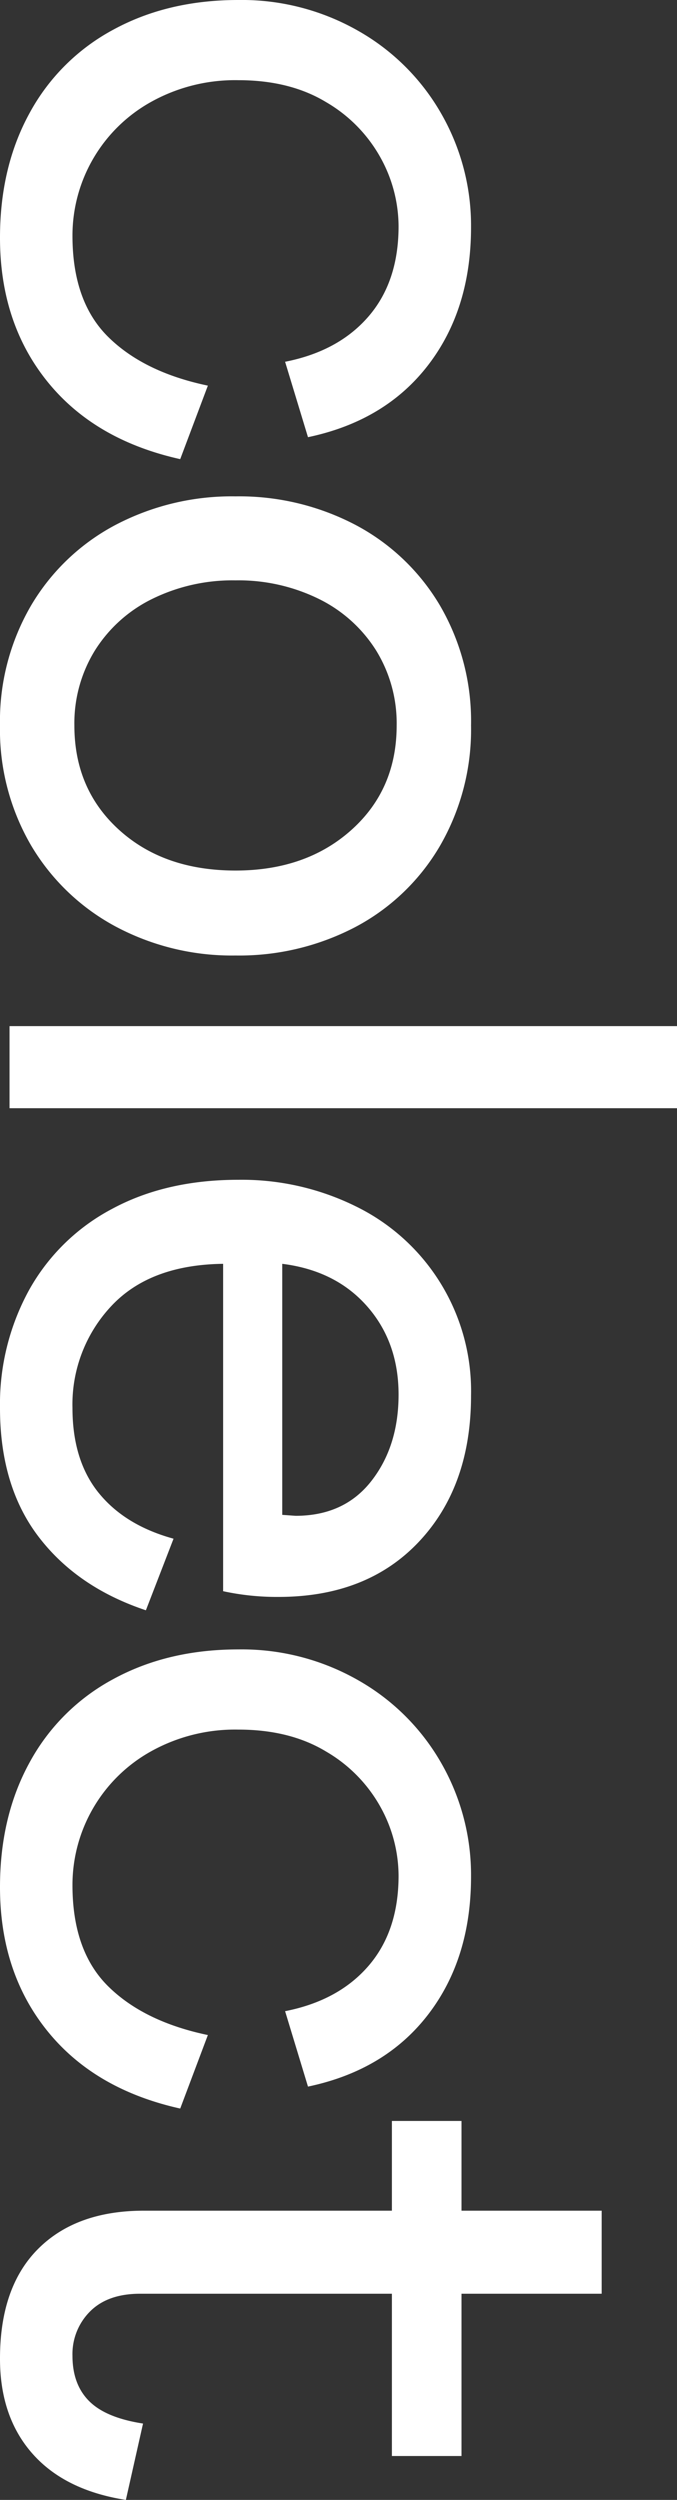
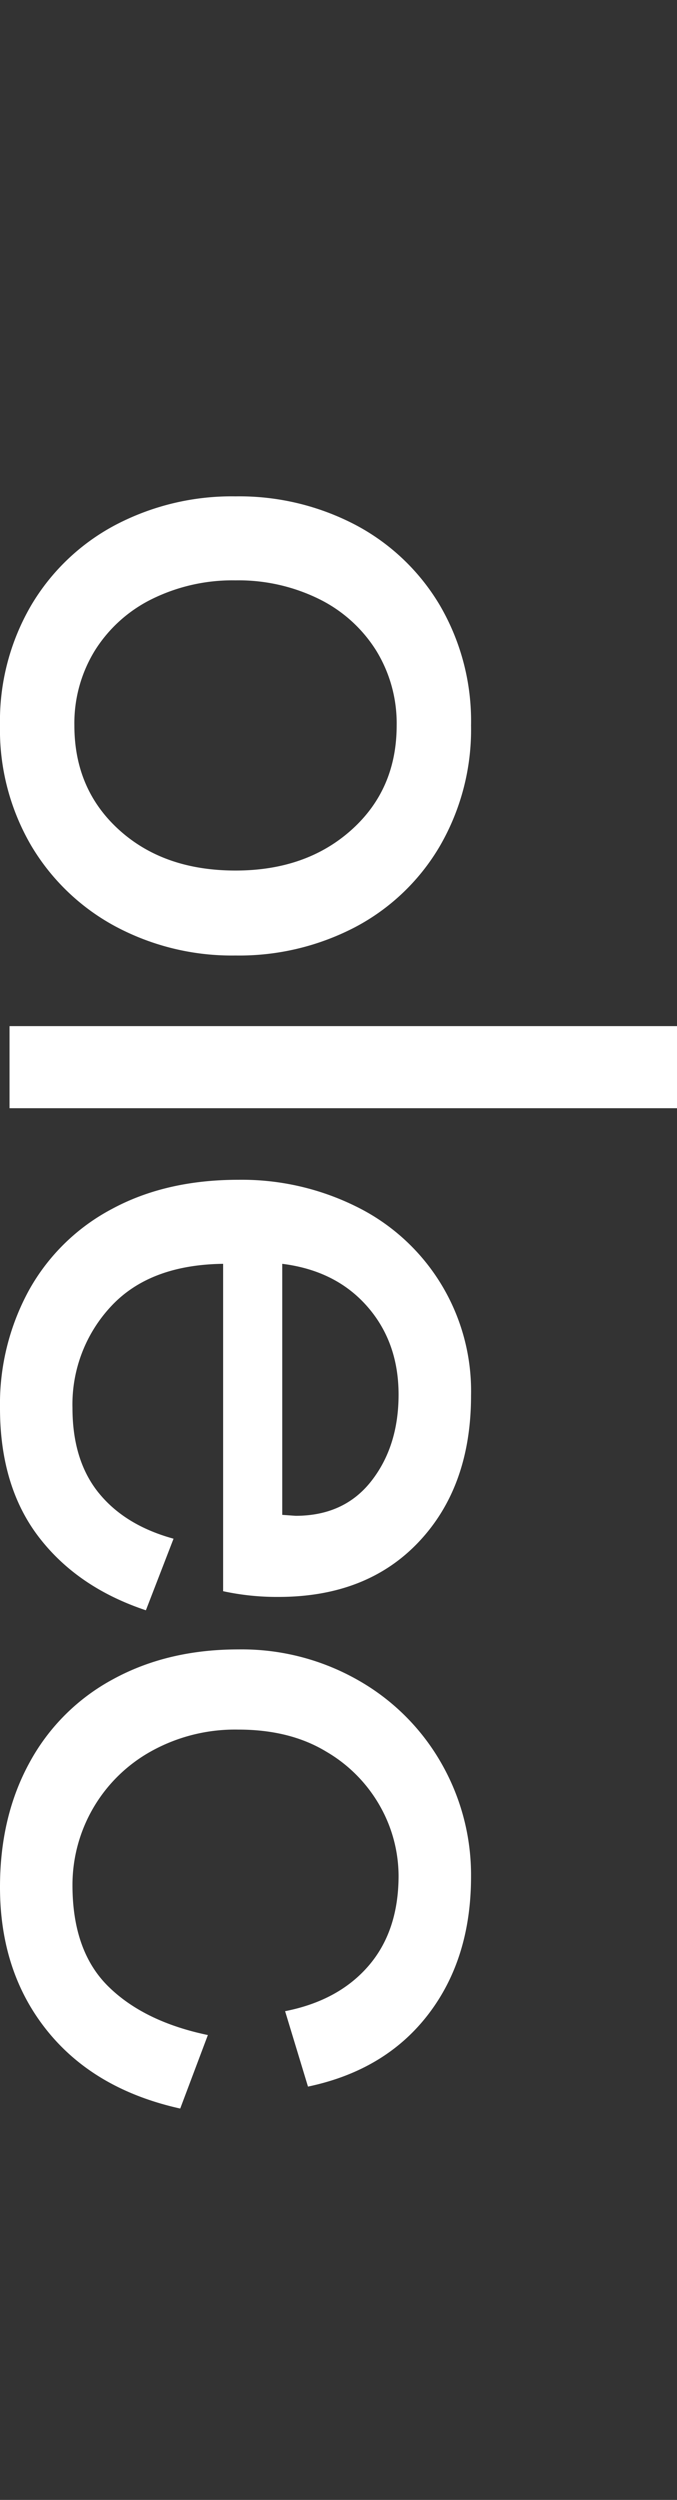
<svg xmlns="http://www.w3.org/2000/svg" id="Grupo_199" data-name="Grupo 199" width="142" height="523.792" viewBox="0 0 142 523.792">
  <rect x="0" y="0" width="142" height="523.792" fill="#333333" stroke="none" />
  <defs>
    <clipPath id="clip-path">
      <rect id="Retângulo_165" data-name="Retângulo 165" width="142" height="523.792" fill="none" />
    </clipPath>
  </defs>
  <g id="Grupo_198" data-name="Grupo 198" clip-path="url(#clip-path)">
-     <path id="Caminho_47" data-name="Caminho 47" d="M31.6,21.4a32.027,32.027,0,0,0-16.4,28q0,13.8,7.5,21.2T43.6,80.8L37.8,96.2q-18-4-27.9-16.3T0,49.8Q0,35,6.2,23.7A43.167,43.167,0,0,1,23.8,6.2Q35.2,0,50,0A49.287,49.287,0,0,1,75.2,6.5,46.358,46.358,0,0,1,92.6,23.9a47.132,47.132,0,0,1,6.2,23.7q0,17.2-9,28.9T64.6,91.6L59.8,75.8Q71,73.6,77.3,66.3t6.3-18.9A29.848,29.848,0,0,0,79.8,33,30.621,30.621,0,0,0,68.4,21.4Q60.8,16.8,50,16.8a36.22,36.22,0,0,0-18.4,4.6" fill="#fff" />
    <path id="Caminho_48" data-name="Caminho 48" d="M6.5,126.9A44.912,44.912,0,0,1,24.2,110a52.506,52.506,0,0,1,25.2-6,52.525,52.525,0,0,1,25.2,6,44.959,44.959,0,0,1,17.7,16.9A48.079,48.079,0,0,1,98.8,152a48.626,48.626,0,0,1-6.5,25.2,44.776,44.776,0,0,1-17.7,17,52.525,52.525,0,0,1-25.2,6,51.819,51.819,0,0,1-25.2-6.1,45.666,45.666,0,0,1-17.7-17A48.067,48.067,0,0,1,0,152a48.051,48.051,0,0,1,6.5-25.1m18.5,47q9.4,8.5,24.4,8.5,14.8,0,24.3-8.5T83.2,152a29.063,29.063,0,0,0-4.3-15.7,29.527,29.527,0,0,0-12-10.8,38.2,38.2,0,0,0-17.5-3.9,38.18,38.18,0,0,0-17.5,3.9,29.489,29.489,0,0,0-12,10.8A29.037,29.037,0,0,0,15.6,152q0,13.4,9.4,21.9" fill="#fff" />
    <rect id="Retângulo_164" data-name="Retângulo 164" width="140" height="17.2" transform="translate(2 214.997)" fill="#fff" />
    <path id="Caminho_49" data-name="Caminho 49" d="M20.7,312.794q5.5,6.8,15.7,9.6l-5.8,15q-14.4-4.8-22.5-15.4t-8.1-27a49.673,49.673,0,0,1,6.1-24.7,42.708,42.708,0,0,1,17.4-17q11.3-6.1,26.5-6.1a54.035,54.035,0,0,1,24.7,5.6,43.056,43.056,0,0,1,24.1,39.6q0,19-10.9,30.6t-29.5,11.6a53.342,53.342,0,0,1-11.6-1.2V264.8q-15.4.195-23.5,8.9a30.1,30.1,0,0,0-8.1,21.3q0,11,5.5,17.8m56.3-39.1q-6.6-7.5-17.8-8.9v52.6l2.8.2q10.2,0,15.9-7.3t5.7-18.1q0-11-6.6-18.5" fill="#fff" />
    <path id="Caminho_50" data-name="Caminho 50" d="M31.6,366.991a32.027,32.027,0,0,0-16.4,28q0,13.8,7.5,21.2t20.9,10.2l-5.8,15.4q-18-4-27.9-16.3T0,395.391q0-14.8,6.2-26.1a43.173,43.173,0,0,1,17.6-17.5q11.4-6.2,26.2-6.2a49.287,49.287,0,0,1,25.2,6.5,46.365,46.365,0,0,1,17.4,17.4,47.132,47.132,0,0,1,6.2,23.7q0,17.2-9,28.9t-25.2,15.1l-4.8-15.8q11.2-2.2,17.5-9.5t6.3-18.9a29.848,29.848,0,0,0-3.8-14.4,30.628,30.628,0,0,0-11.4-11.6q-7.6-4.6-18.4-4.6a36.23,36.23,0,0,0-18.4,4.6" fill="#fff" />
-     <path id="Caminho_51" data-name="Caminho 51" d="M8,471.192q8-8,22.2-8h52v-18.8H96.8v18.8h29.4v17.4H96.8v34H82.2v-34H29.4q-6.8,0-10.5,3.7a12.6,12.6,0,0,0-3.7,9.3q0,6,3.5,9.5t11.3,4.7l-3.6,16q-12.8-2-19.6-9.7T0,494.192q0-15,8-23" fill="#fff" />
  </g>
</svg>